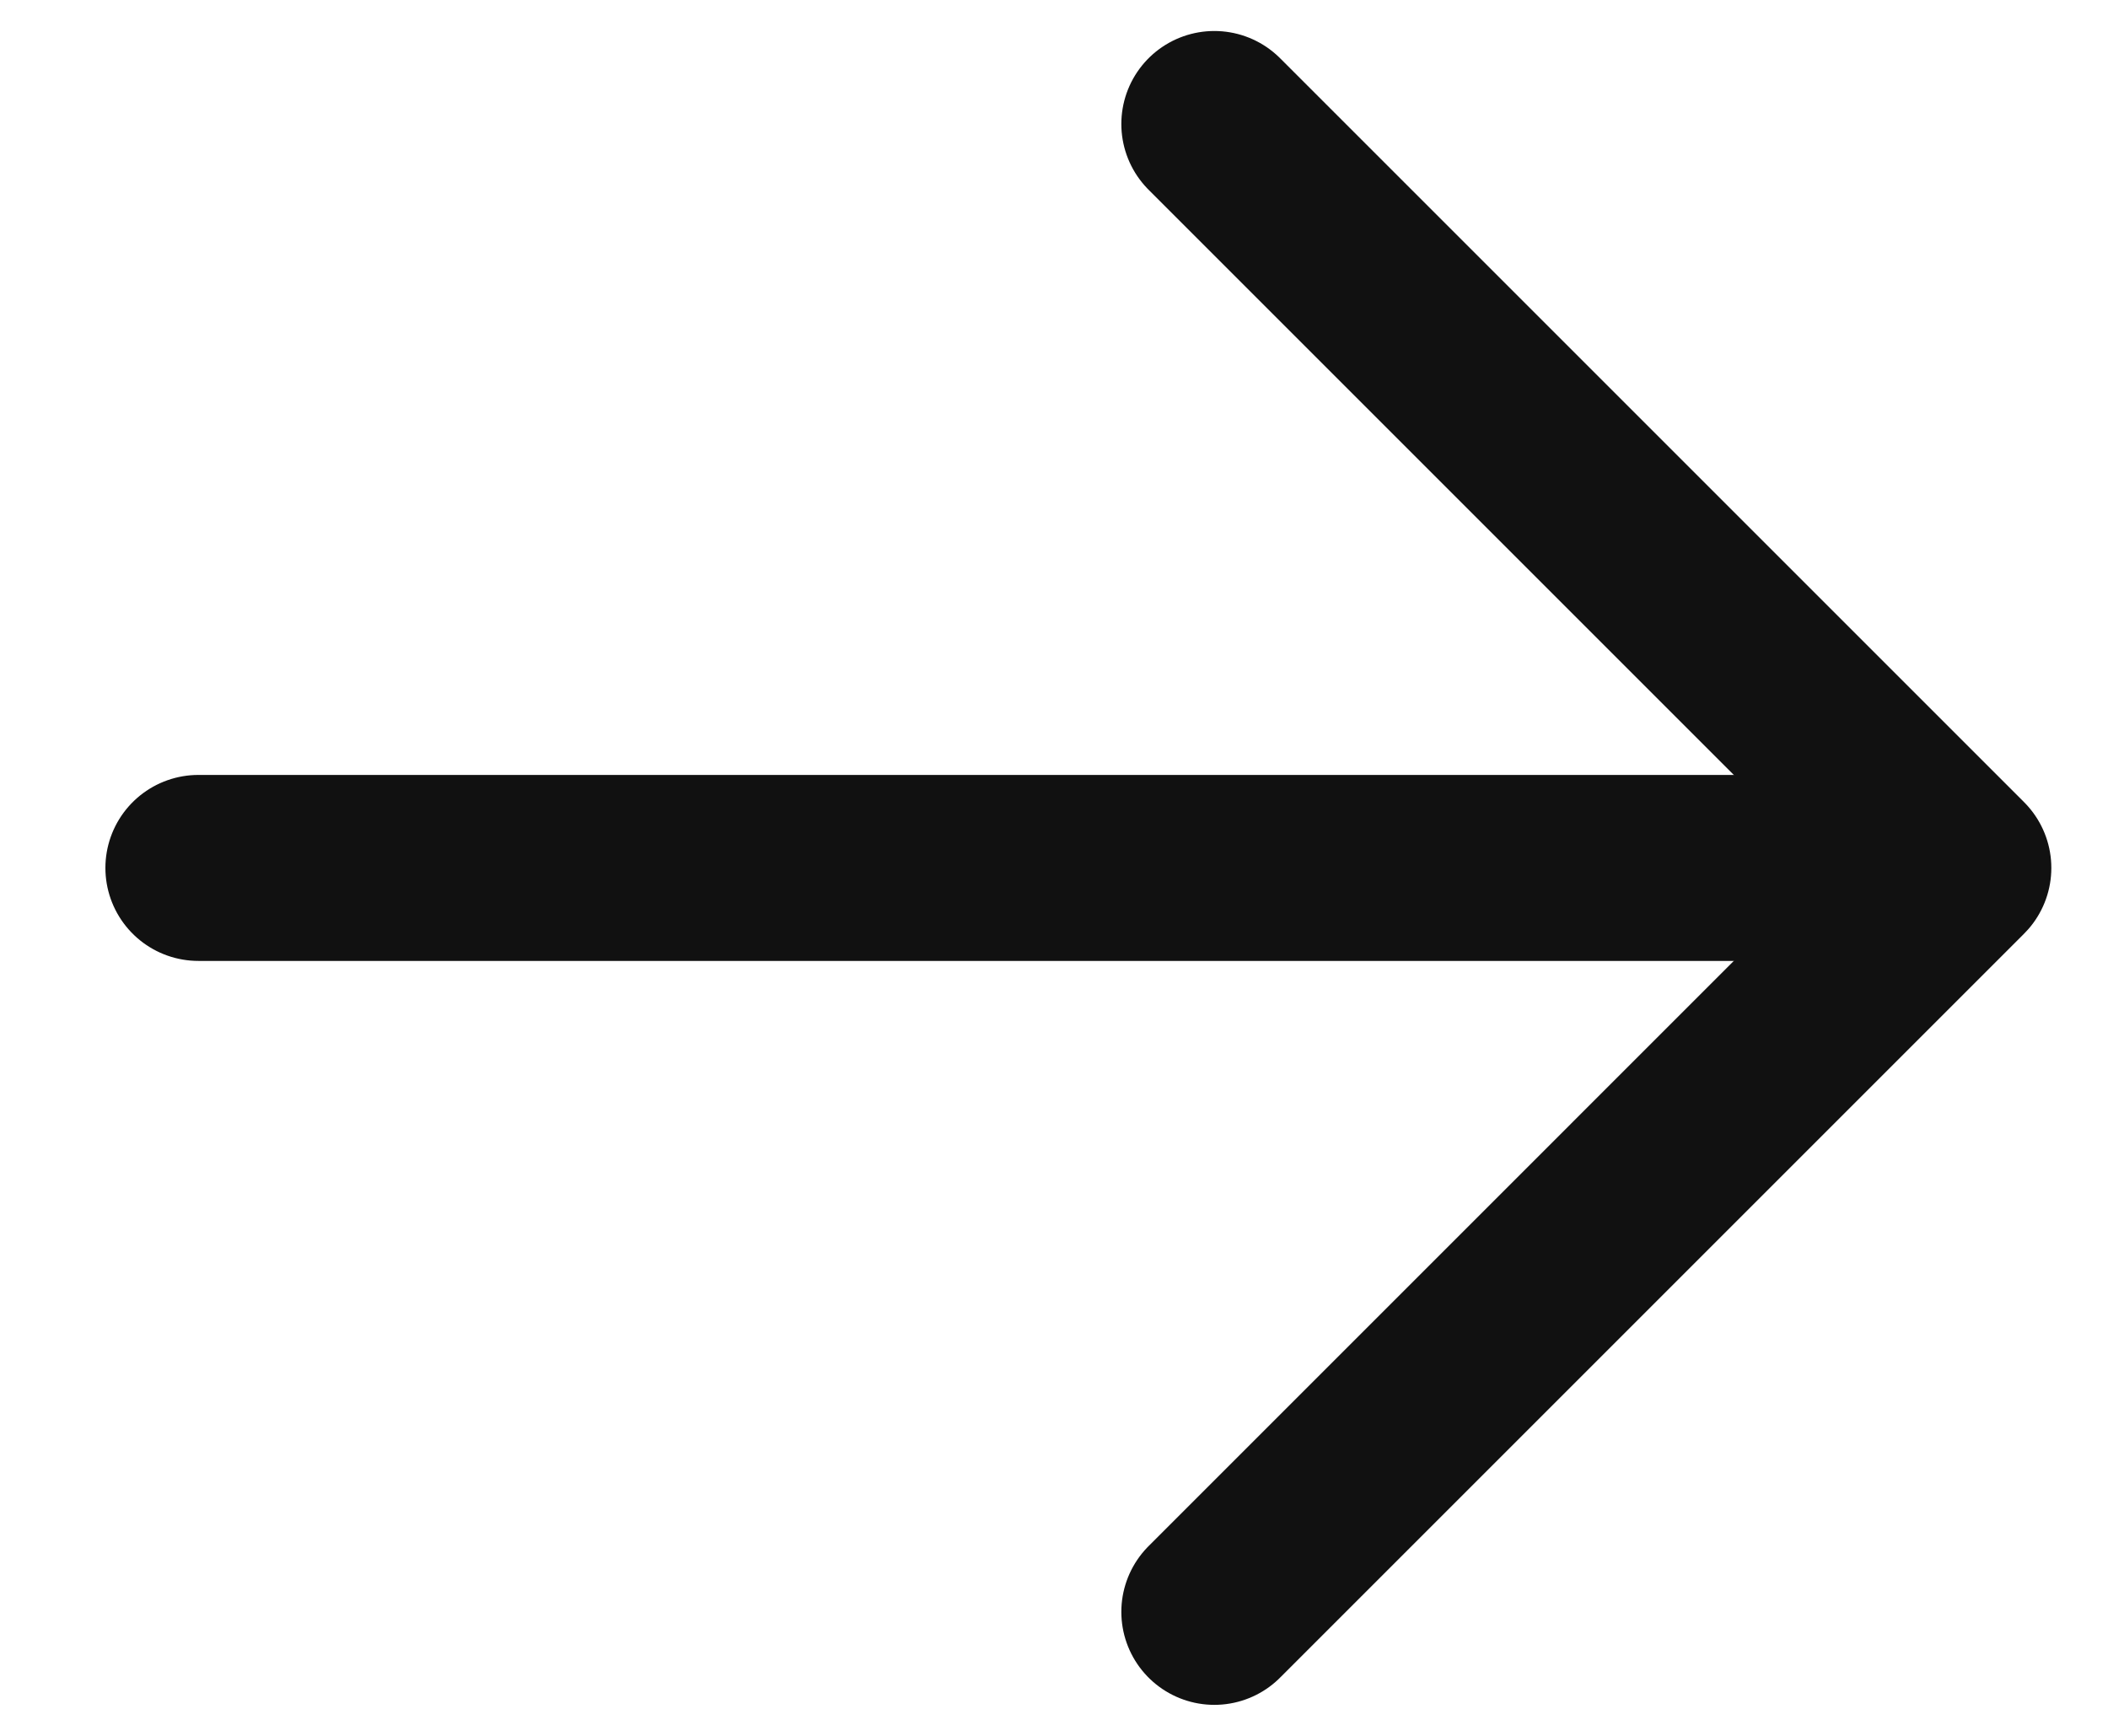
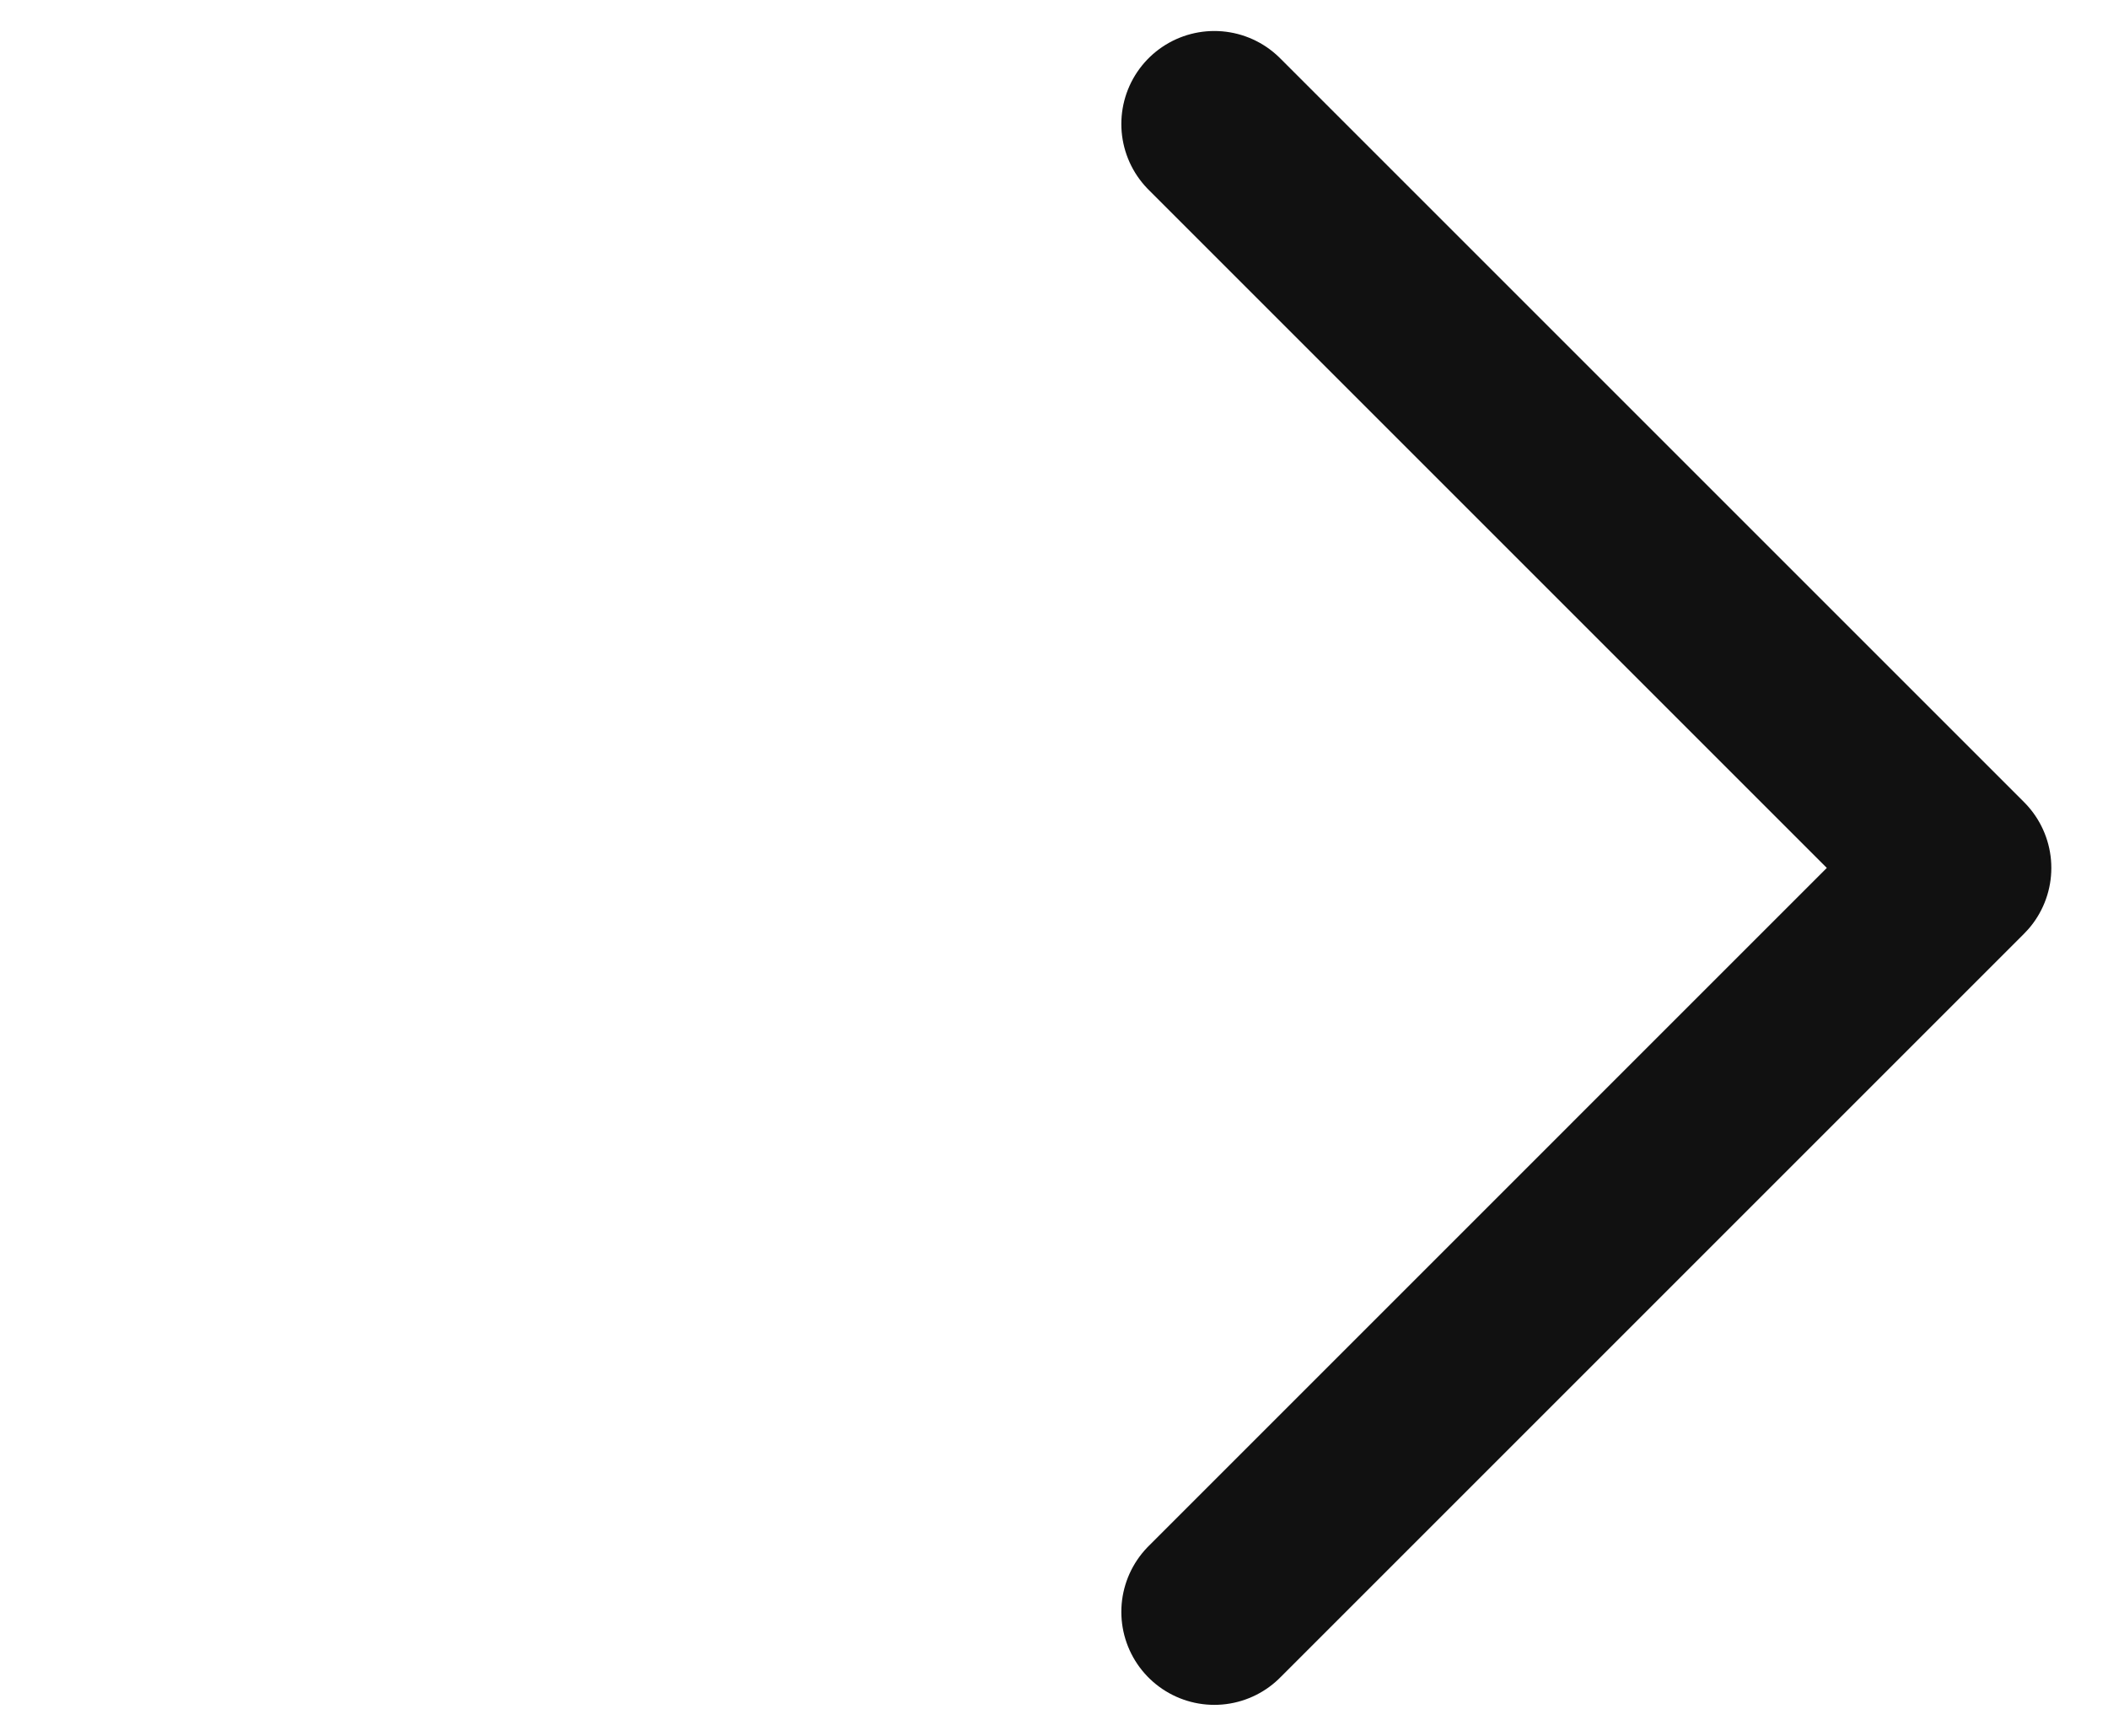
<svg xmlns="http://www.w3.org/2000/svg" width="17px" height="14px" viewBox="0 0 17 14" fill="none" transform="rotate(0) scale(1, 1)">
  <g clip-path="url(#clip0_1_1305)">
    <g clip-path="url(#clip1_1_1305)">
      <g clip-path="url(#clip2_1_1305)">
        <path d="M9.793 1L15.793 7L9.793 13" stroke="#111111" stroke-width="1.5" stroke-miterlimit="10" stroke-linecap="round" stroke-linejoin="round" />
-         <path d="M1.6 7H14.655" stroke="#111111" stroke-width="1.5" stroke-miterlimit="10" stroke-linecap="round" stroke-linejoin="round" />
      </g>
    </g>
  </g>
  <defs>
    <clipPath id="clip0_1_1305">
      <rect width="16" height="14" fill="#111111" transform="translate(0.6)" />
    </clipPath>
    <clipPath id="clip1_1_1305">
      <rect width="16" height="14" fill="#111111" transform="translate(0.6)" />
    </clipPath>
    <clipPath id="clip2_1_1305">
      <rect width="16" height="14" fill="#111111" transform="translate(0.6)" />
    </clipPath>
  </defs>
</svg>